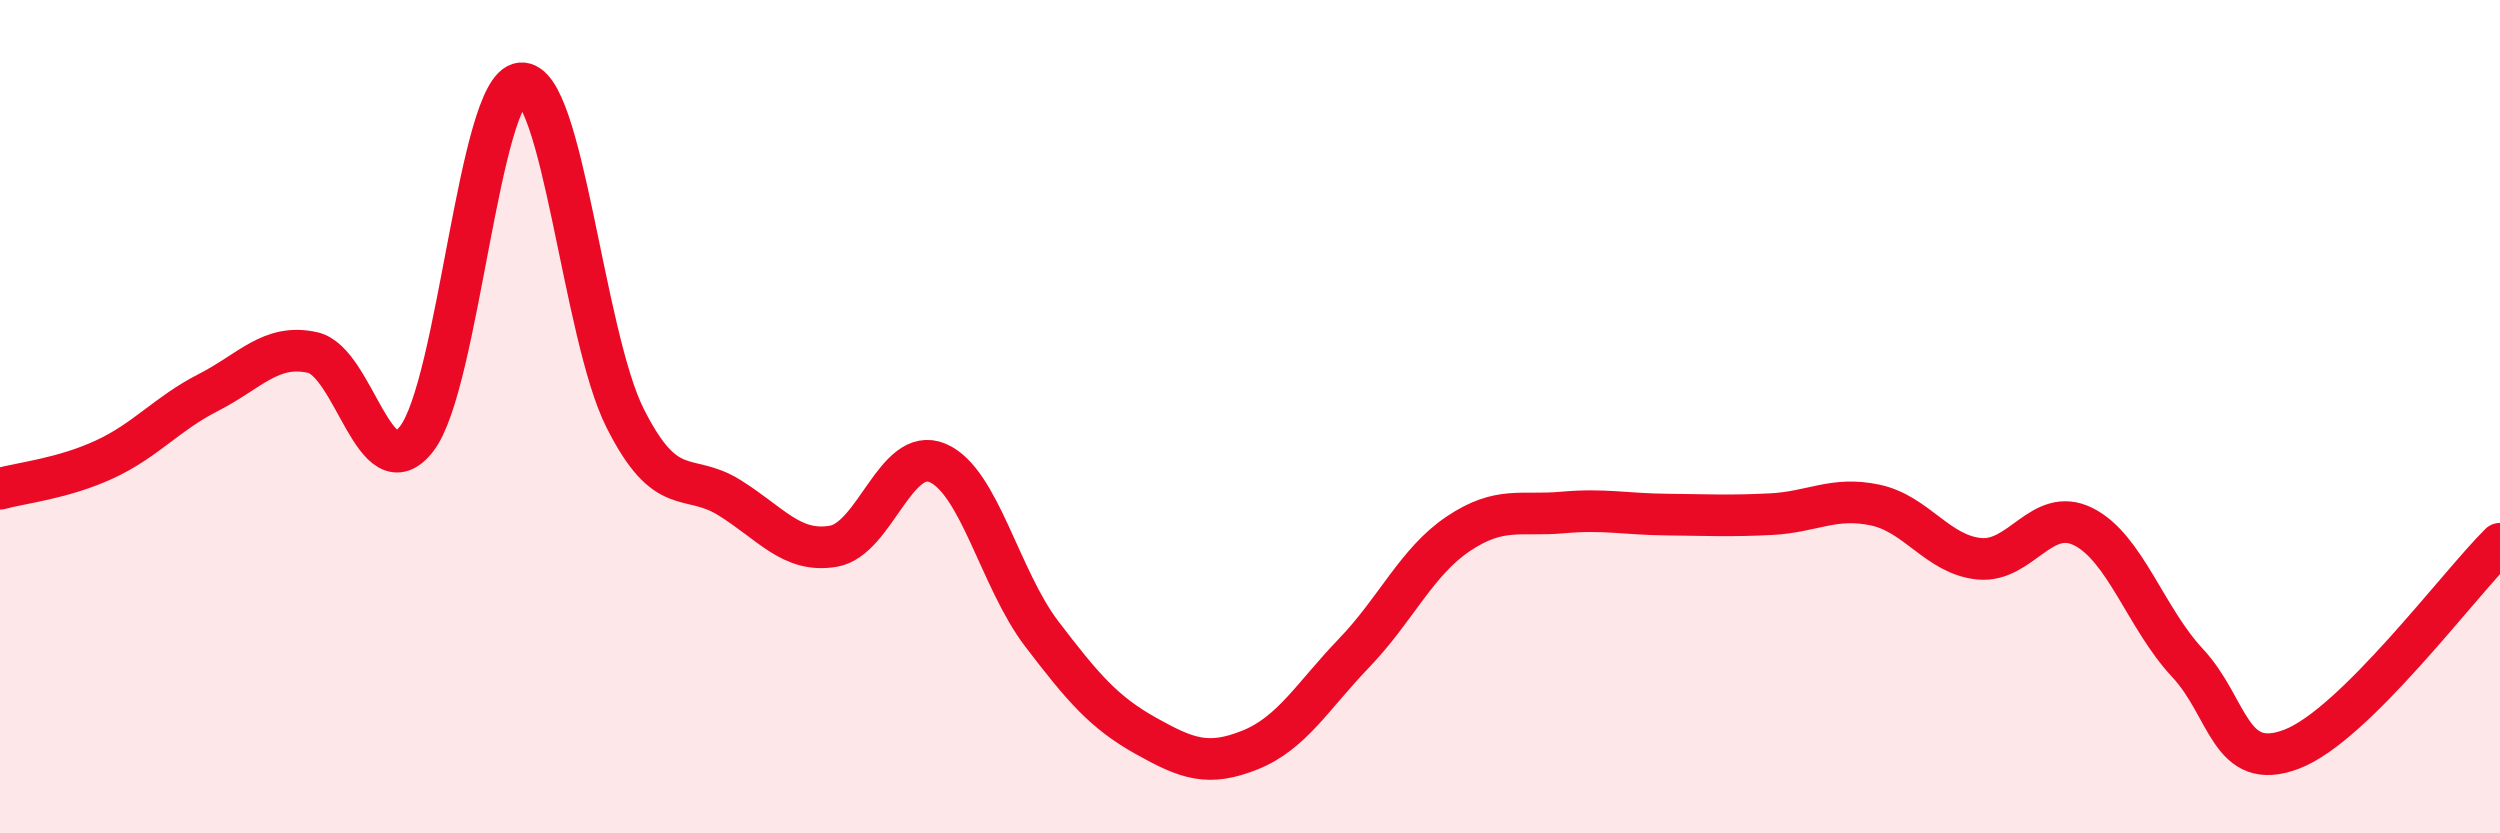
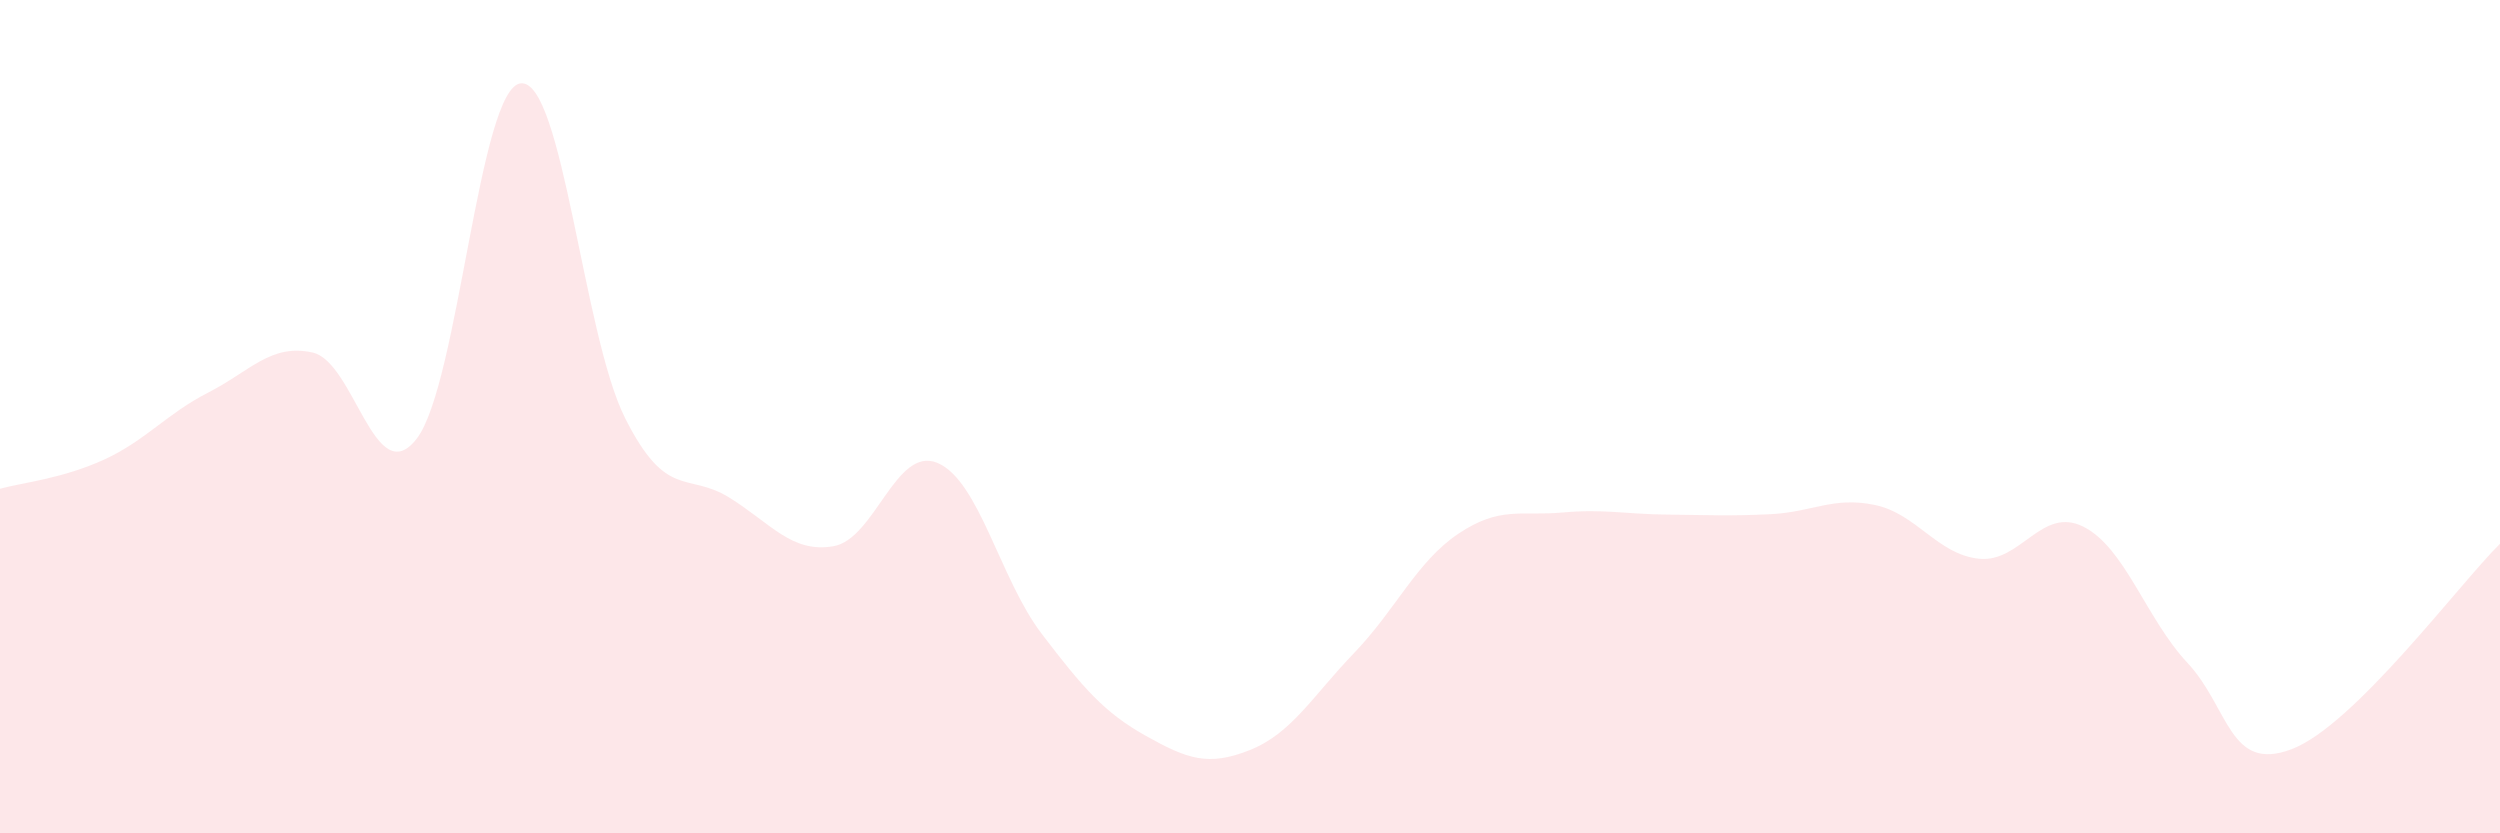
<svg xmlns="http://www.w3.org/2000/svg" width="60" height="20" viewBox="0 0 60 20">
  <path d="M 0,11.73 C 0.5,11.59 1.5,11.49 2.5,11.03 C 3.5,10.57 4,9.93 5,9.42 C 6,8.91 6.5,8.24 7.5,8.46 C 8.5,8.68 9,11.82 10,10.53 C 11,9.24 11.5,2.1 12.5,2 C 13.5,1.9 14,8.04 15,10.03 C 16,12.02 16.5,11.32 17.5,11.94 C 18.5,12.56 19,13.28 20,13.11 C 21,12.94 21.5,10.69 22.5,11.11 C 23.5,11.53 24,13.9 25,15.21 C 26,16.52 26.5,17.1 27.5,17.66 C 28.5,18.22 29,18.4 30,18 C 31,17.6 31.5,16.71 32.5,15.67 C 33.5,14.63 34,13.48 35,12.81 C 36,12.14 36.5,12.39 37.5,12.3 C 38.5,12.21 39,12.34 40,12.35 C 41,12.36 41.5,12.39 42.5,12.34 C 43.5,12.29 44,11.91 45,12.12 C 46,12.33 46.5,13.31 47.5,13.41 C 48.5,13.51 49,12.14 50,12.64 C 51,13.14 51.5,14.84 52.5,15.91 C 53.5,16.98 53.5,18.55 55,17.98 C 56.5,17.41 59,14.04 60,13.05L60 20L0 20Z" fill="#EB0A25" opacity="0.1" stroke-linecap="round" stroke-linejoin="round" />
-   <path d="M 0,11.73 C 0.5,11.59 1.5,11.49 2.5,11.03 C 3.5,10.57 4,9.93 5,9.42 C 6,8.91 6.5,8.24 7.5,8.46 C 8.5,8.68 9,11.82 10,10.53 C 11,9.24 11.5,2.1 12.5,2 C 13.5,1.9 14,8.04 15,10.03 C 16,12.02 16.5,11.32 17.5,11.94 C 18.5,12.56 19,13.28 20,13.11 C 21,12.94 21.5,10.69 22.5,11.11 C 23.5,11.53 24,13.9 25,15.21 C 26,16.52 26.5,17.1 27.5,17.66 C 28.5,18.22 29,18.4 30,18 C 31,17.6 31.5,16.71 32.5,15.67 C 33.5,14.63 34,13.48 35,12.81 C 36,12.14 36.5,12.39 37.5,12.3 C 38.5,12.21 39,12.34 40,12.35 C 41,12.36 41.5,12.39 42.5,12.34 C 43.5,12.29 44,11.91 45,12.12 C 46,12.33 46.5,13.31 47.5,13.41 C 48.5,13.51 49,12.14 50,12.64 C 51,13.14 51.5,14.84 52.5,15.91 C 53.5,16.98 53.5,18.55 55,17.98 C 56.5,17.41 59,14.04 60,13.05" stroke="#EB0A25" stroke-width="1" fill="none" stroke-linecap="round" stroke-linejoin="round" />
</svg>